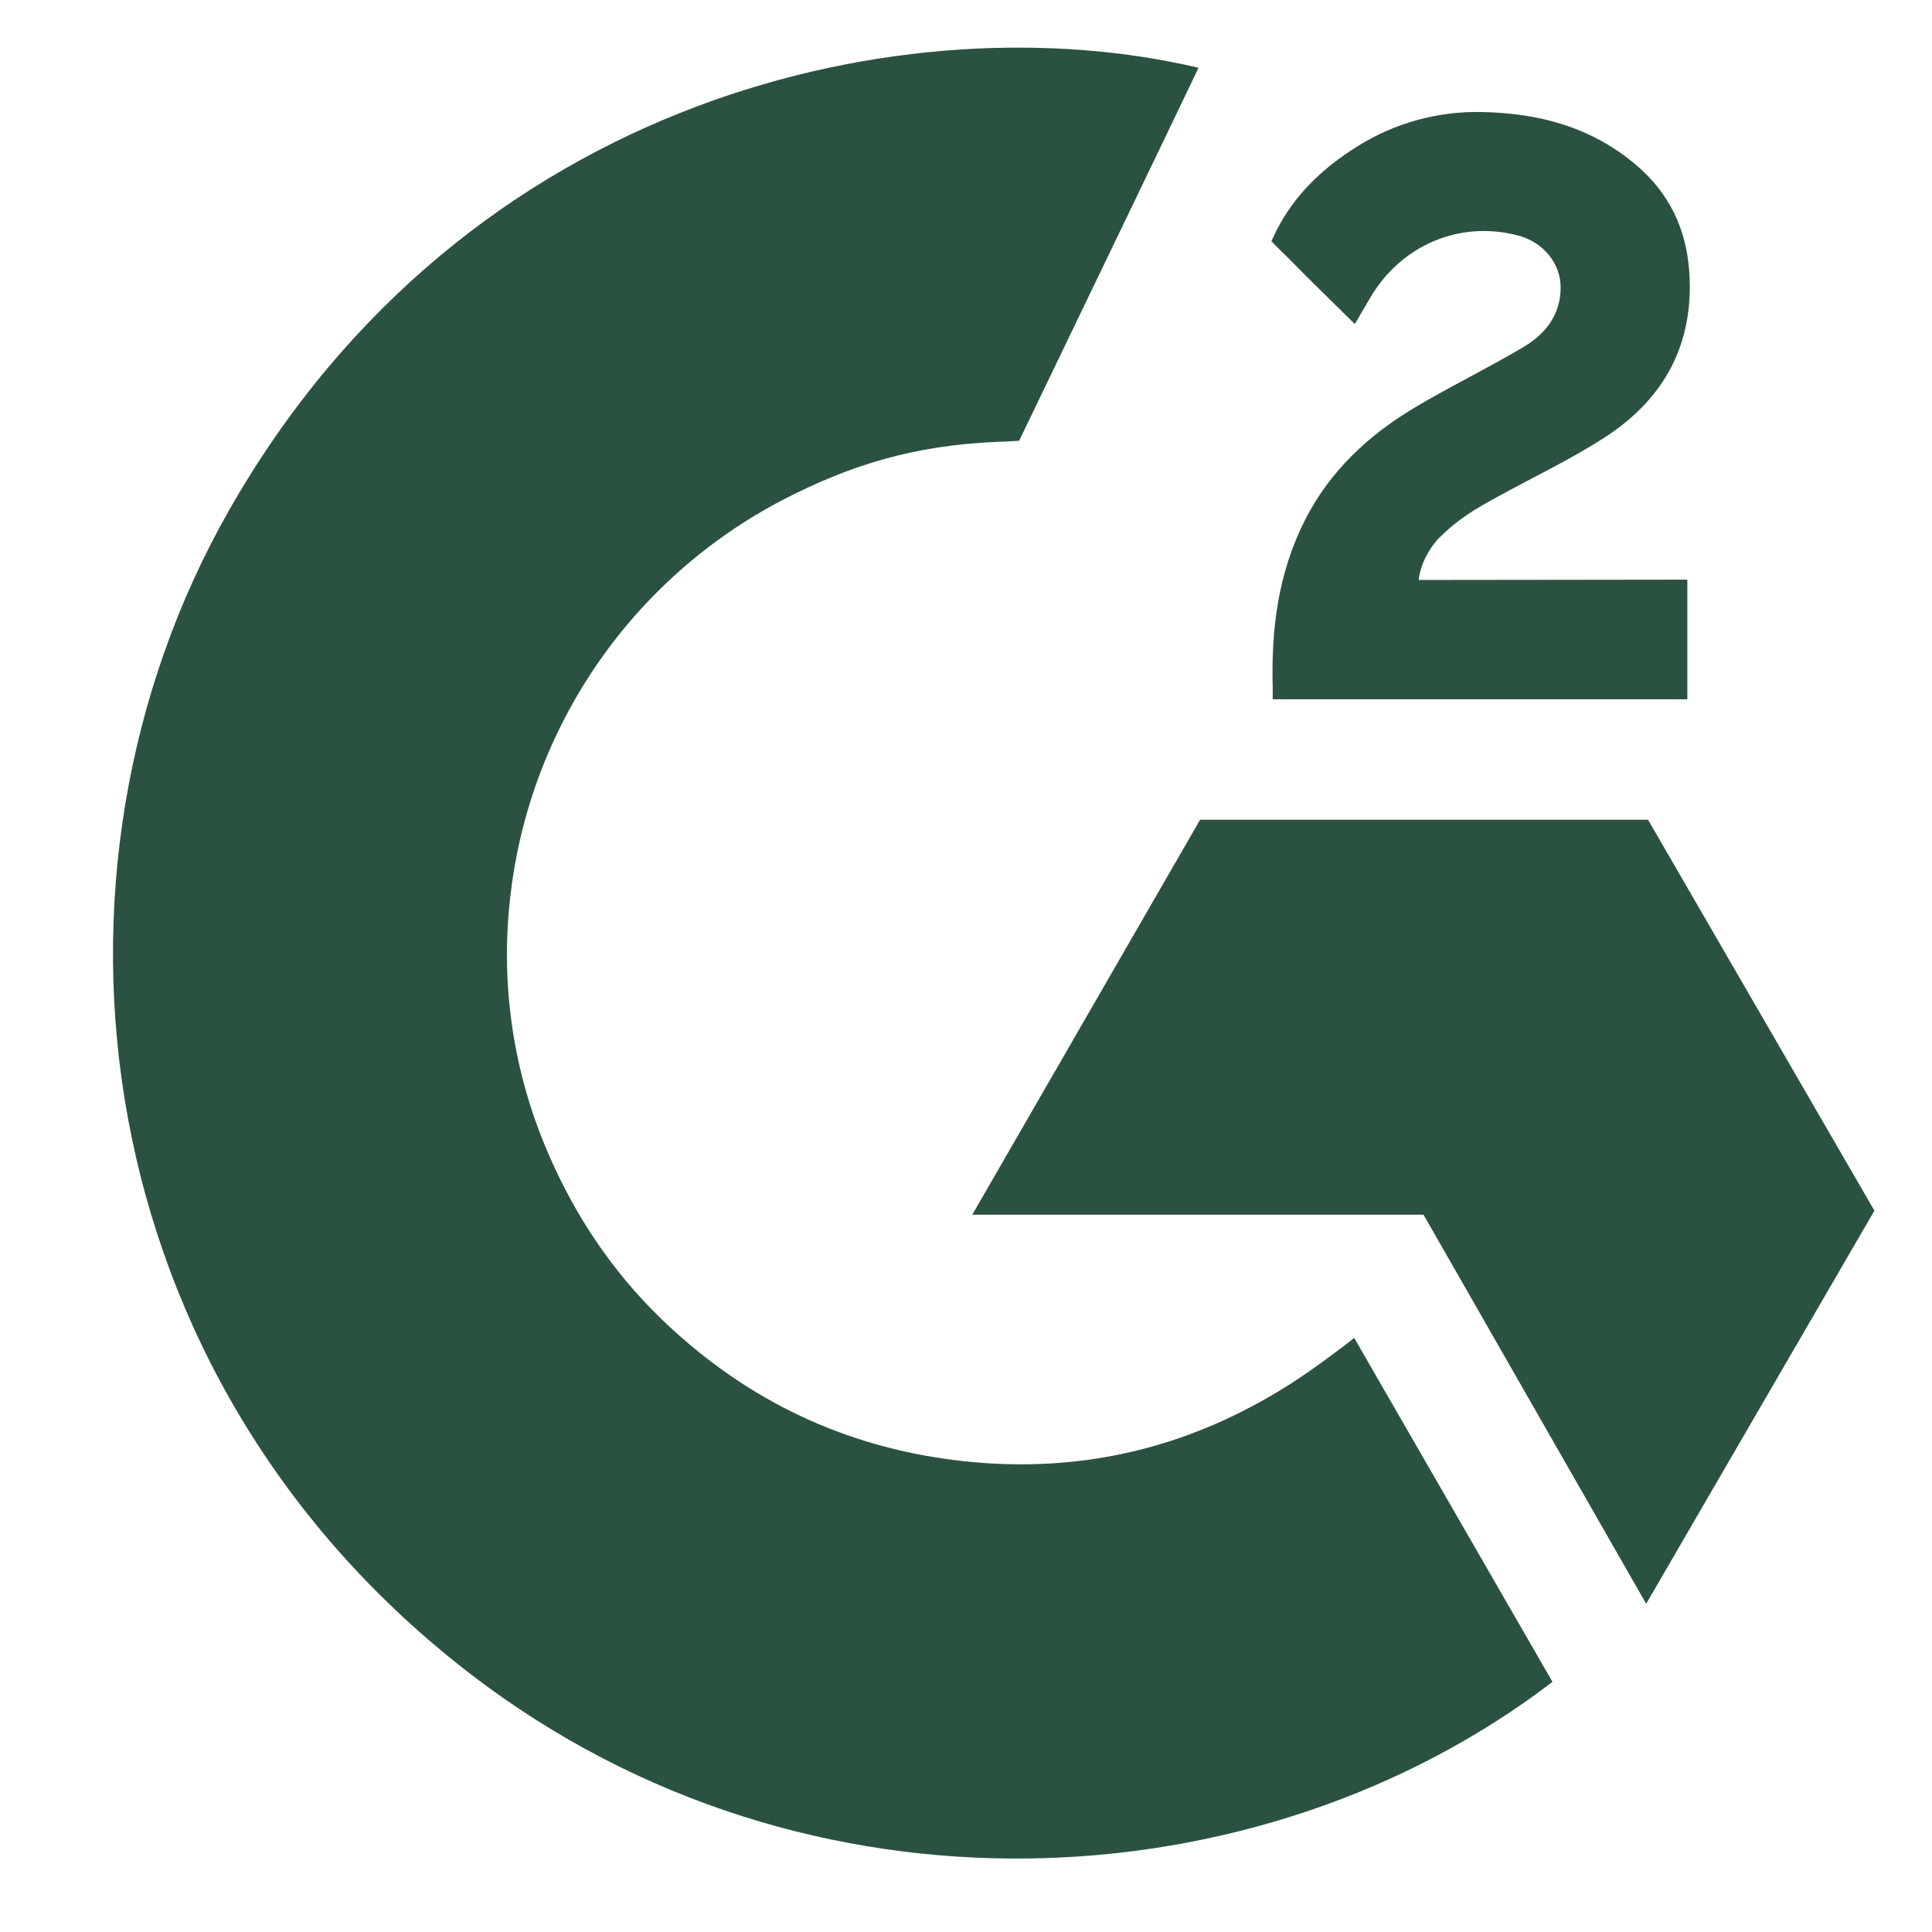
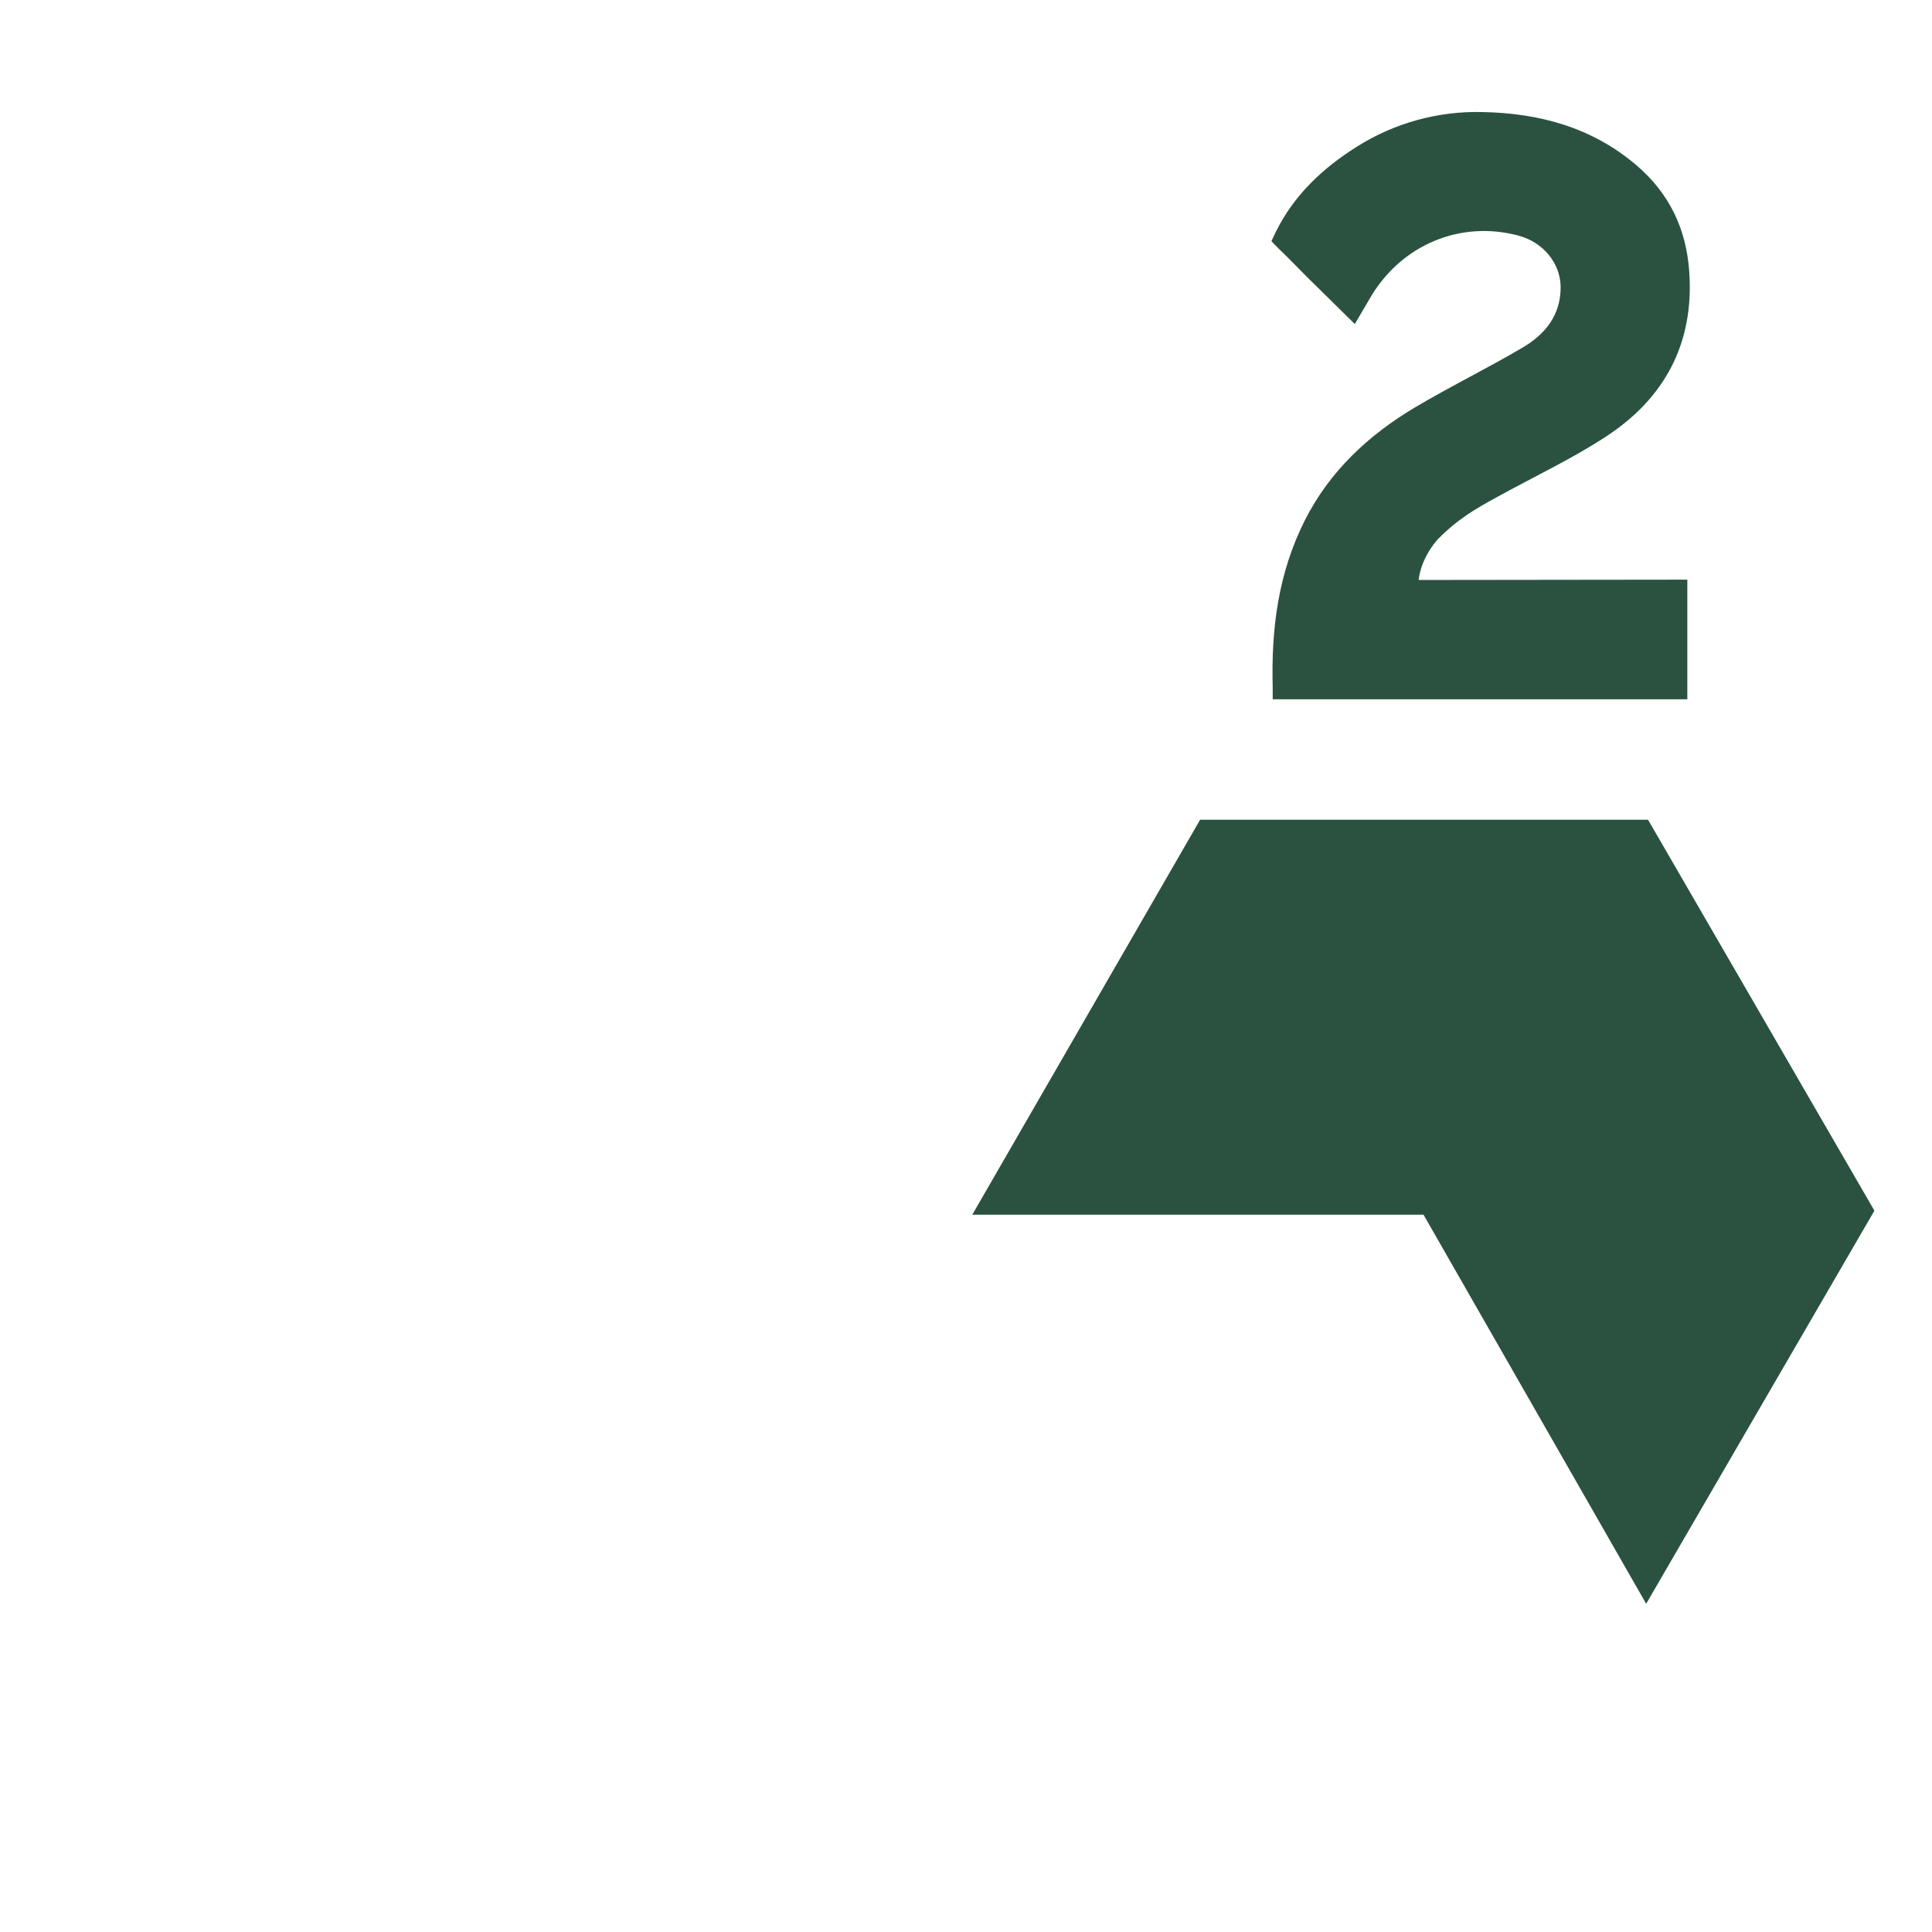
<svg xmlns="http://www.w3.org/2000/svg" width="36" height="36" viewBox="0 0 36 36" fill="none">
-   <path d="M25.233 24.929C26.475 27.083 27.702 29.212 28.928 31.339C23.497 35.497 15.048 36 8.792 31.212C1.594 25.697 0.411 16.287 4.265 9.514C8.697 1.723 16.992 -1.32918e-05 22.333 1.263C22.188 1.577 18.99 8.213 18.99 8.213C18.99 8.213 18.737 8.23 18.594 8.232C17.015 8.299 15.839 8.667 14.579 9.318C13.197 10.04 12.012 11.089 11.128 12.374C10.245 13.659 9.689 15.141 9.511 16.69C9.324 18.261 9.542 19.854 10.142 21.318C10.65 22.555 11.368 23.655 12.33 24.583C13.807 26.008 15.564 26.89 17.601 27.182C19.529 27.459 21.384 27.185 23.123 26.311C23.775 25.984 24.329 25.623 24.978 25.127C25.06 25.073 25.134 25.006 25.233 24.929Z" fill="#2B5240" />
  <path d="M25.245 6.038C24.93 5.728 24.638 5.442 24.347 5.154C24.174 4.982 24.007 4.804 23.829 4.636C23.766 4.576 23.691 4.493 23.691 4.493C23.691 4.493 23.751 4.365 23.777 4.312C24.117 3.63 24.65 3.131 25.282 2.734C25.981 2.292 26.796 2.067 27.623 2.088C28.681 2.108 29.665 2.372 30.495 3.081C31.108 3.605 31.422 4.27 31.477 5.063C31.57 6.401 31.016 7.426 29.916 8.141C29.27 8.562 28.573 8.887 27.875 9.273C27.489 9.485 27.16 9.672 26.783 10.057C26.452 10.443 26.436 10.807 26.436 10.807L31.441 10.801V13.03H23.715V12.815C23.686 11.719 23.814 10.688 24.315 9.693C24.777 8.781 25.494 8.113 26.355 7.598C27.019 7.202 27.717 6.864 28.382 6.47C28.793 6.227 29.082 5.87 29.08 5.353C29.08 4.909 28.757 4.514 28.296 4.391C27.207 4.098 26.1 4.566 25.524 5.562C25.44 5.707 25.354 5.851 25.245 6.038ZM34.927 22.559L30.709 15.275H22.362L18.117 22.634H26.525L30.674 29.884L34.927 22.559Z" fill="#2B5240" />
</svg>